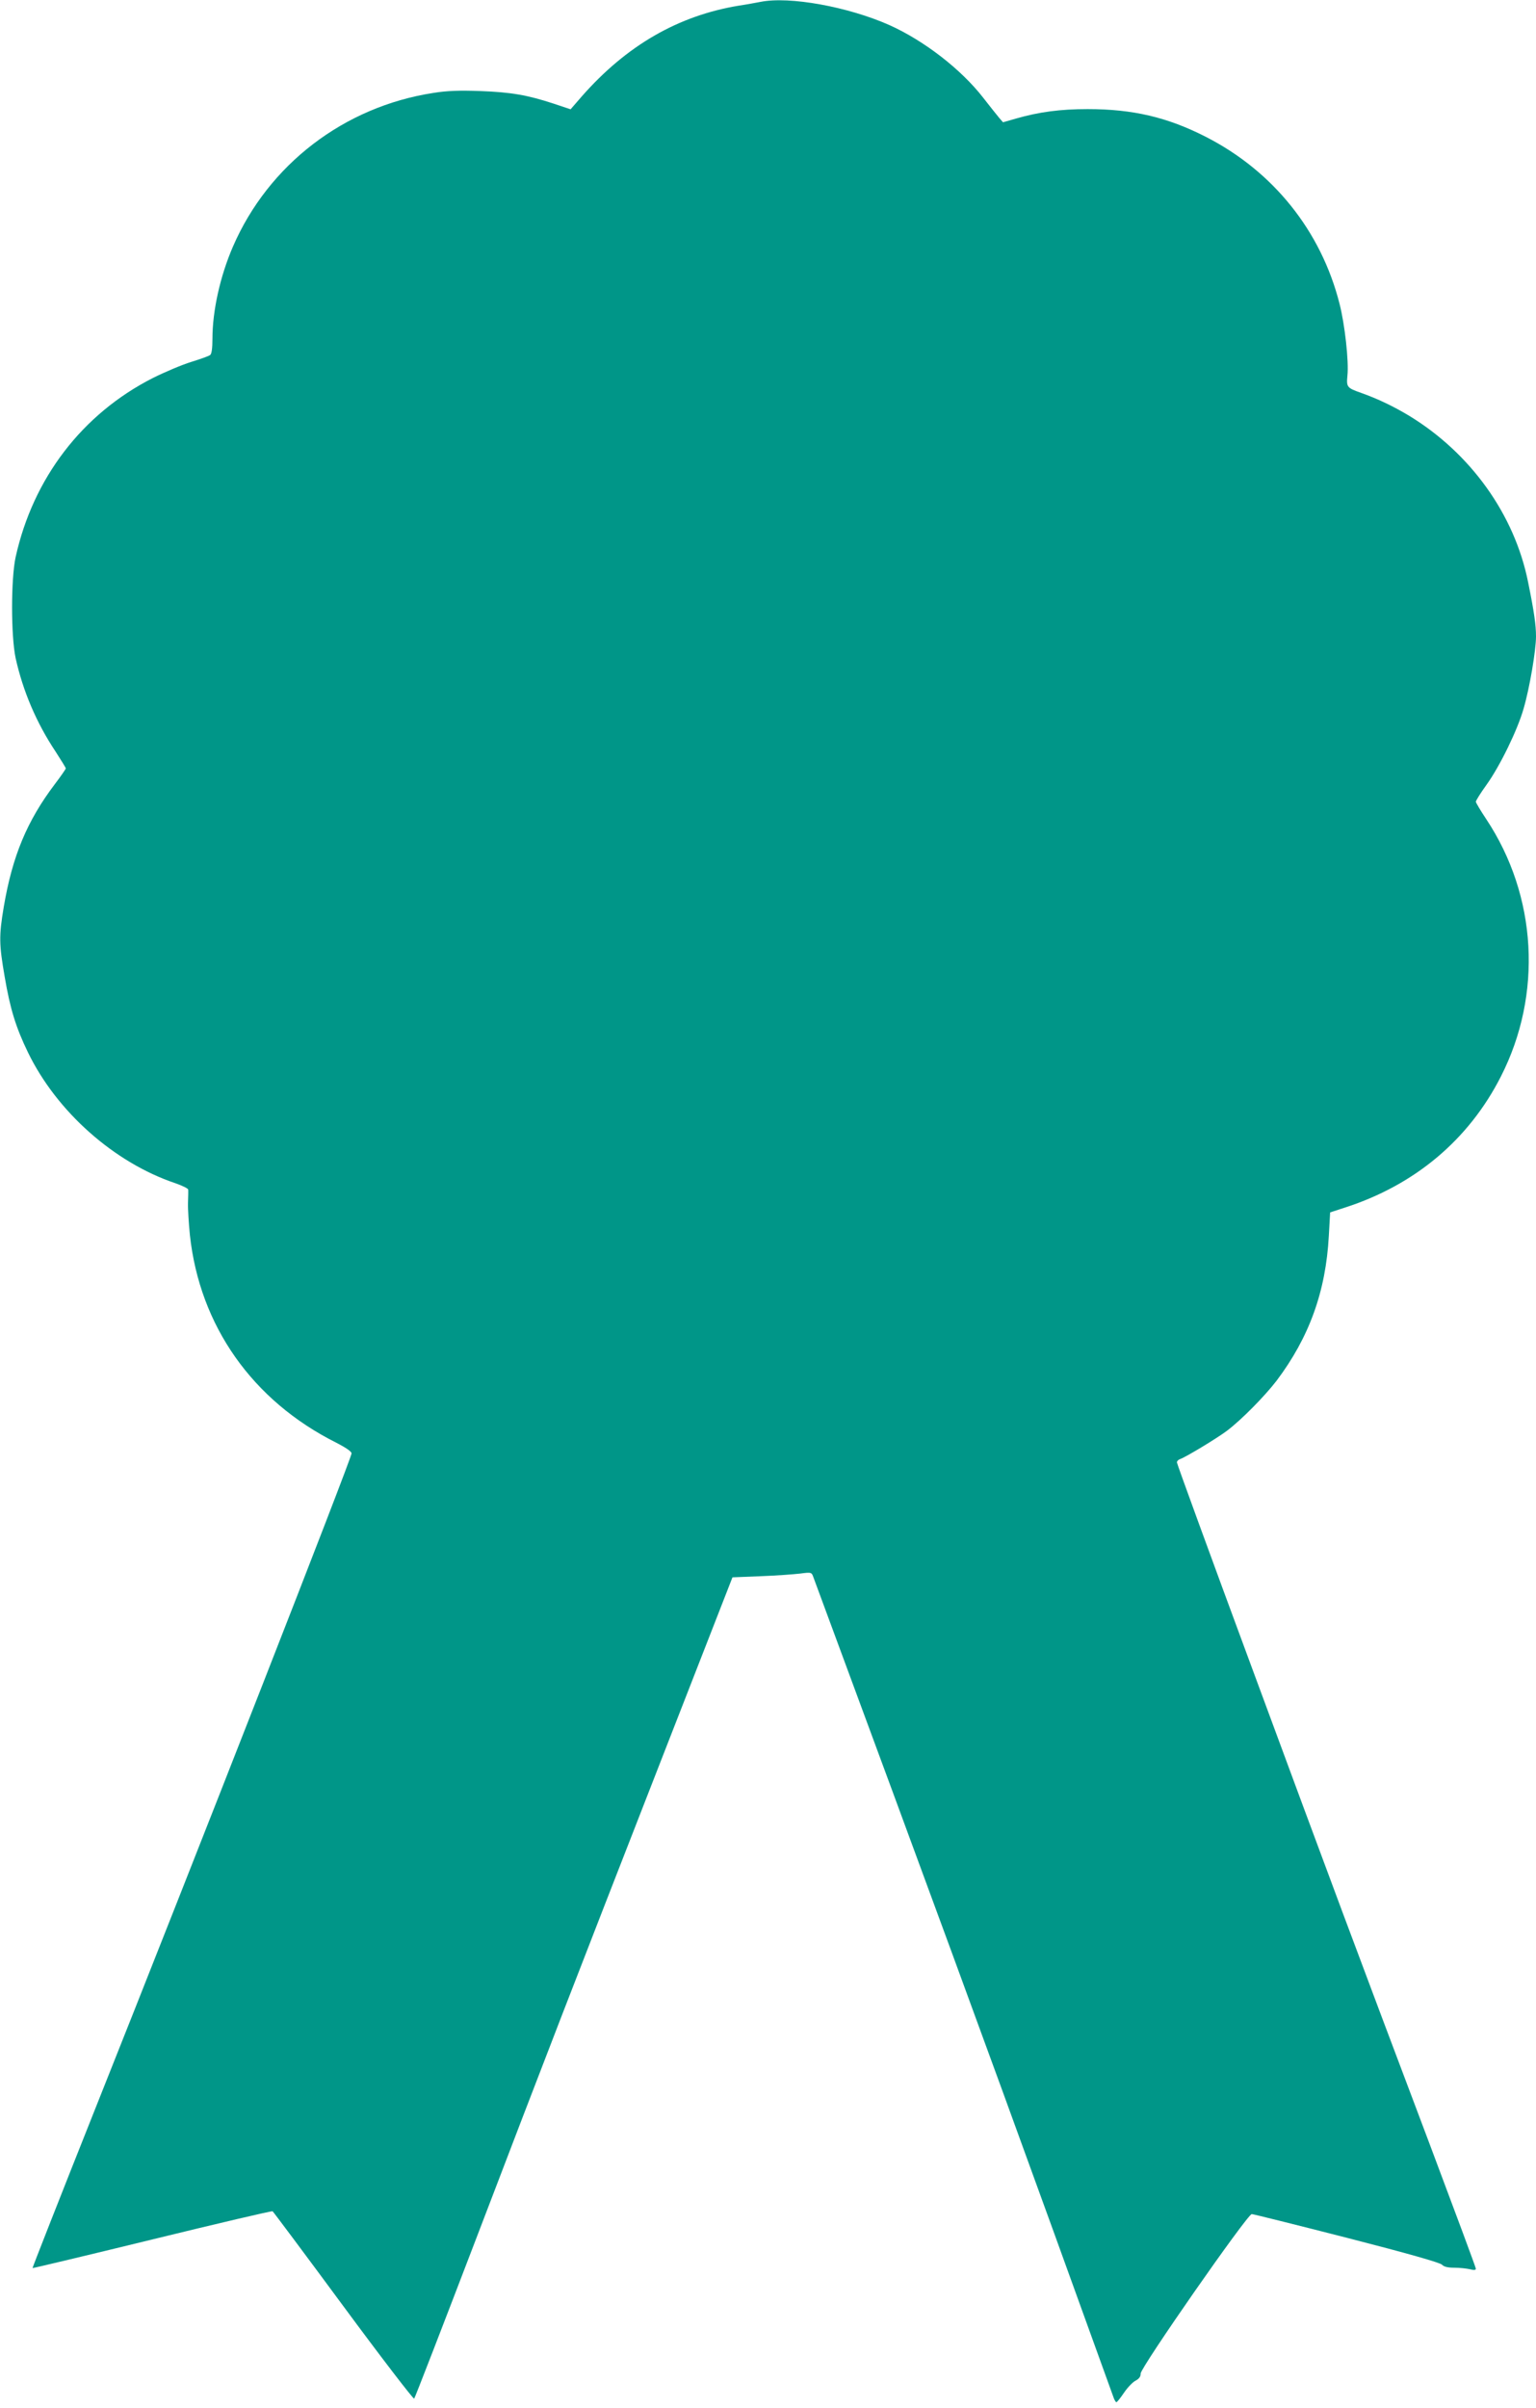
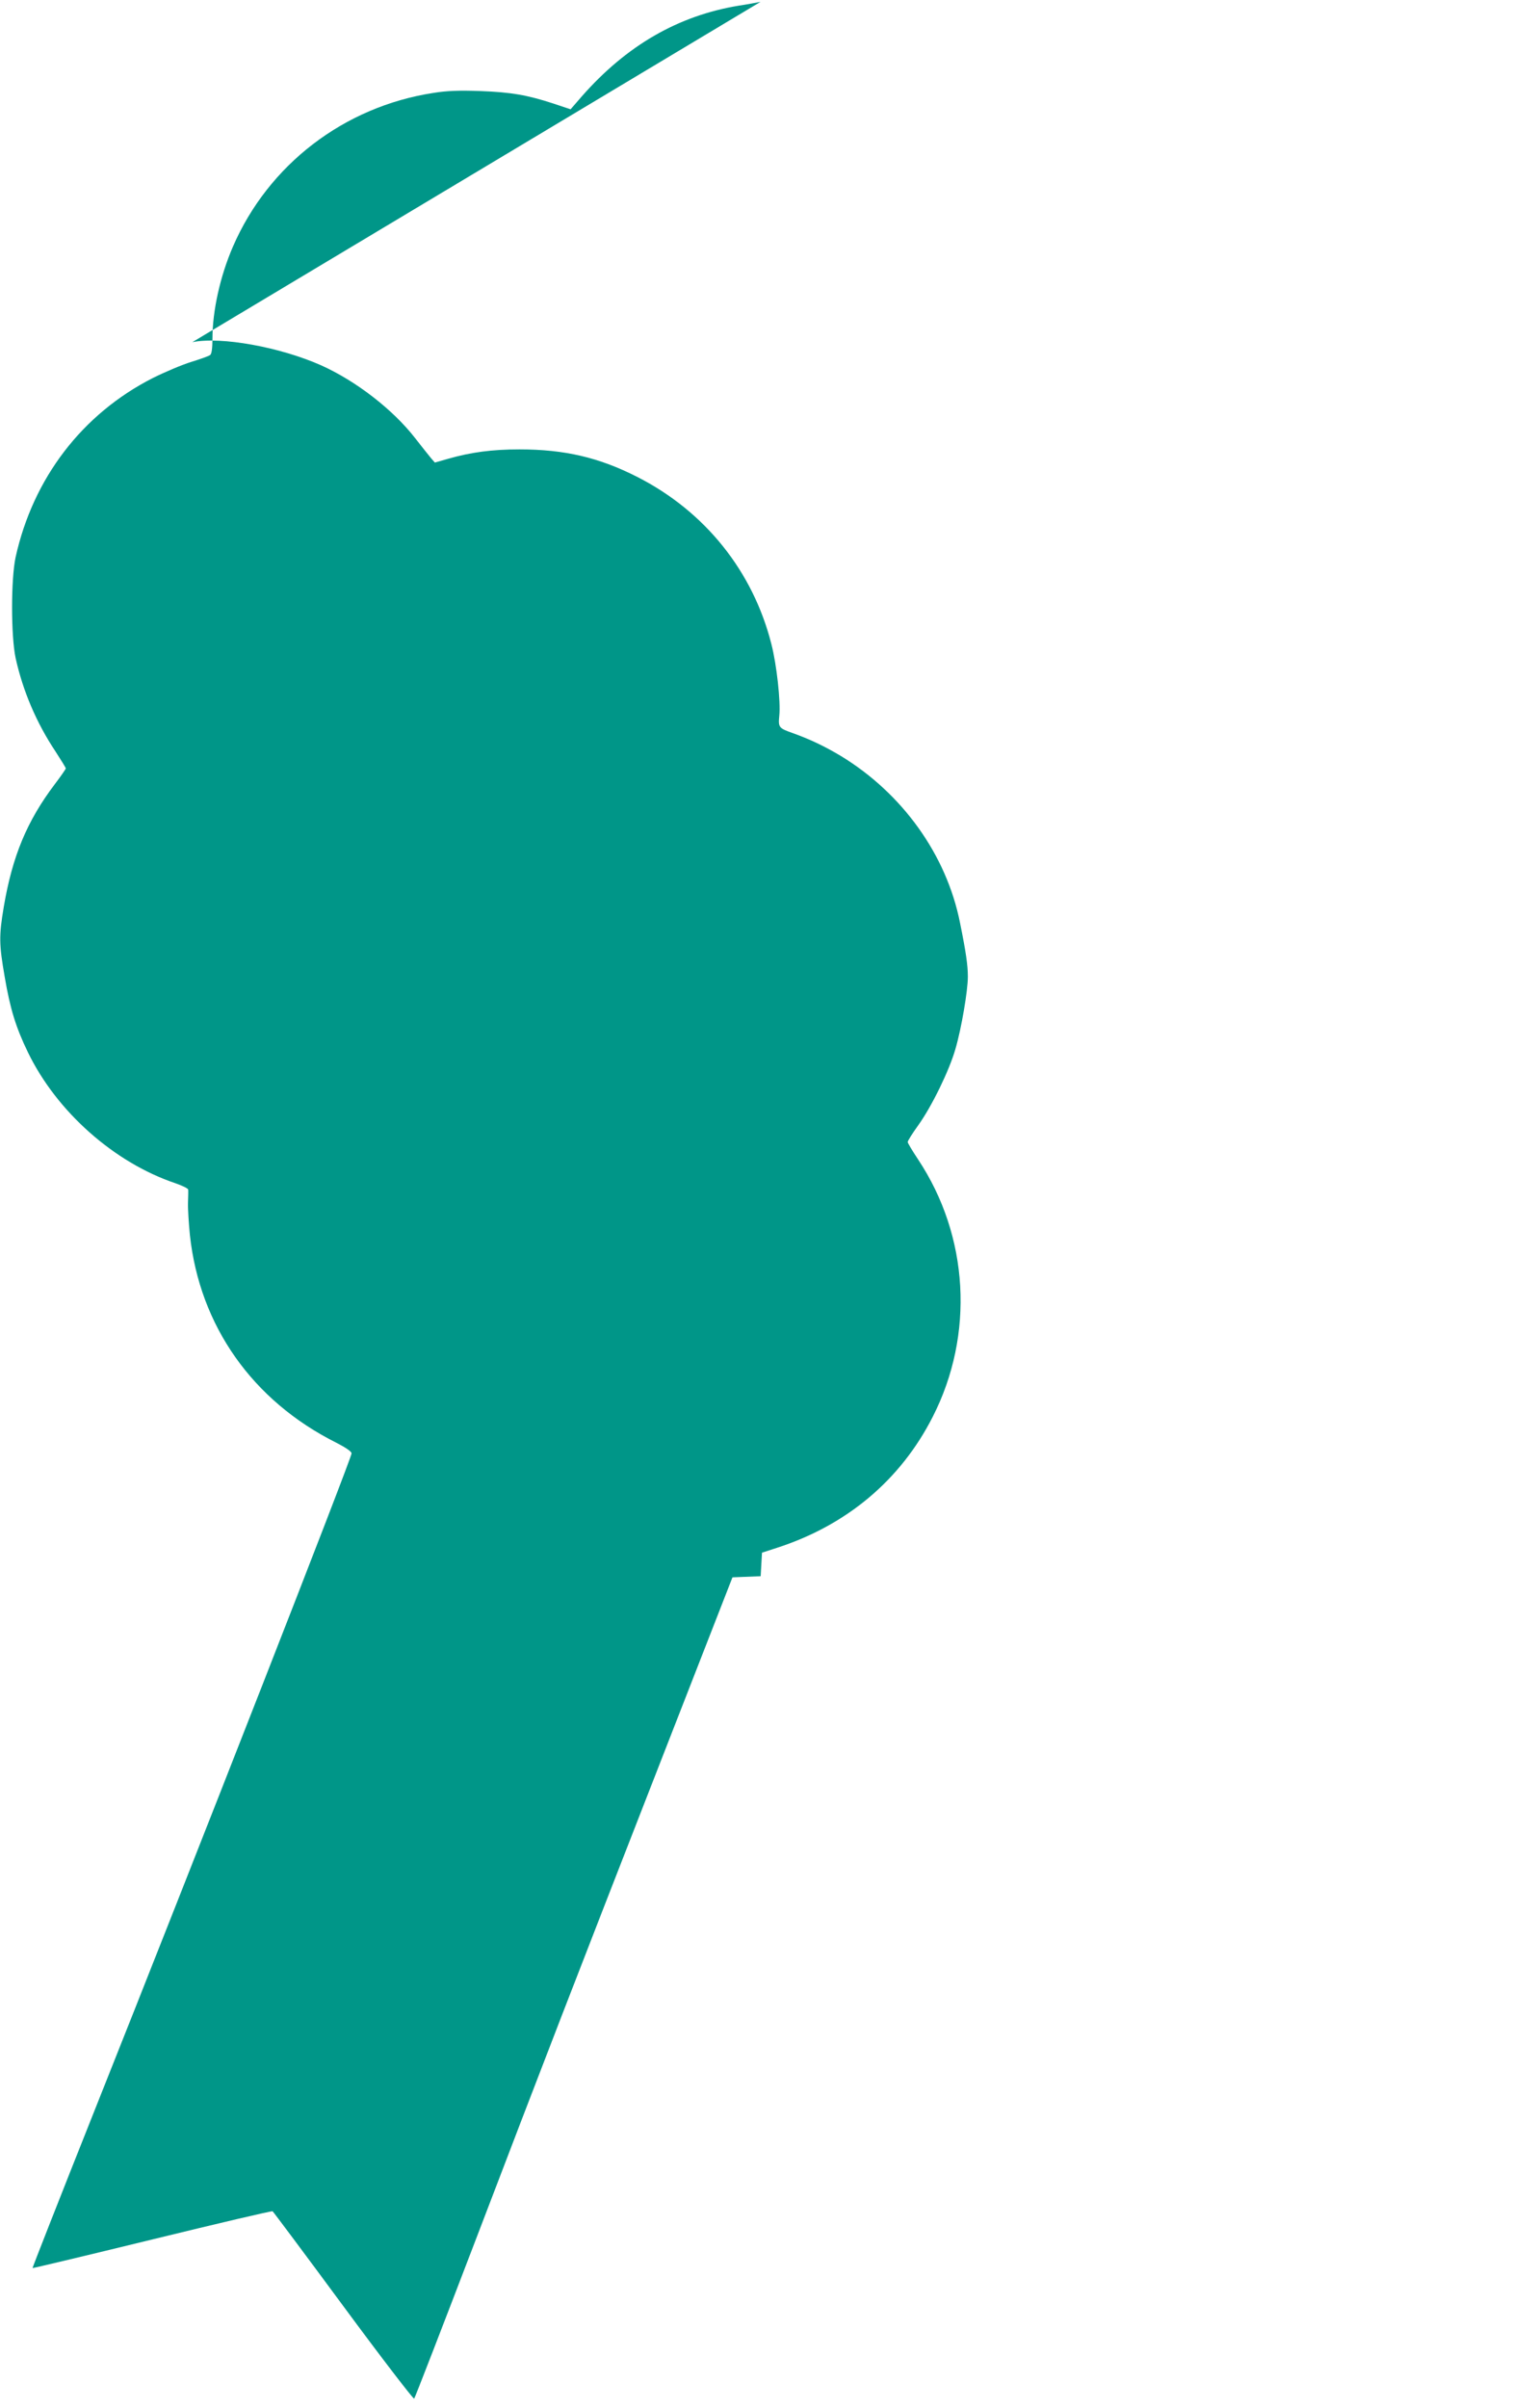
<svg xmlns="http://www.w3.org/2000/svg" version="1.0" width="817pt" height="1280pt" viewBox="0 0 817 1280" preserveAspectRatio="xMidYMid meet">
  <g transform="translate(0,1280) scale(0.1,-0.1)" fill="#009688" stroke="none">
-     <path d="M4045 12790 c-22 -4 -74 -14 -115 -20 -322 -53 -597 -211 -836 -483 l-59 -68 -90 30 c-140 46 -228 61 -390 67 -109 4 -177 2 -250 -10 -475 -73 -877 -381 -1066 -817 -68 -157 -109 -341 -109 -490 0 -49 -4 -80 -12 -86 -7 -6 -53 -22 -101 -37 -49 -15 -141 -54 -205 -86 -375 -191 -636 -532 -729 -952 -25 -117 -25 -417 0 -536 39 -176 111 -345 213 -498 29 -45 54 -85 54 -89 0 -3 -26 -41 -58 -83 -149 -197 -226 -383 -272 -653 -26 -155 -25 -199 5 -372 29 -170 59 -268 124 -402 153 -315 459 -586 784 -695 37 -13 68 -28 68 -34 1 -6 0 -38 -1 -71 -1 -33 4 -109 10 -170 52 -483 333 -881 778 -1104 49 -25 82 -47 82 -57 0 -26 -822 -2126 -1369 -3498 -182 -457 -329 -831 -328 -833 2 -1 288 67 636 152 348 85 637 153 641 150 4 -3 173 -229 376 -504 203 -275 373 -496 377 -492 4 4 155 394 336 867 377 986 494 1288 994 2569 l363 930 150 6 c82 3 176 10 210 14 61 8 61 7 71 -21 6 -16 195 -528 421 -1139 459 -1244 711 -1935 1174 -3217 5 -16 13 -28 16 -28 4 0 22 23 41 51 19 28 47 57 62 64 18 10 27 22 26 37 -2 30 568 848 591 848 8 0 236 -57 506 -126 320 -82 496 -132 506 -143 10 -11 31 -16 65 -16 28 0 65 -4 83 -8 22 -6 32 -5 32 3 0 6 -111 304 -246 663 -395 1046 -523 1389 -945 2531 -220 594 -399 1085 -399 1092 0 7 8 15 18 18 29 10 195 110 248 150 77 58 201 184 264 266 174 231 262 475 278 770 l7 125 80 26 c371 120 657 360 828 696 223 437 193 961 -78 1369 -30 45 -55 87 -55 92 0 6 25 46 56 89 72 100 166 293 198 406 32 109 66 310 66 384 0 60 -10 131 -42 288 -72 360 -306 686 -633 885 -85 51 -167 90 -254 121 -77 27 -80 31 -74 93 8 74 -14 273 -42 381 -98 387 -353 705 -712 888 -204 104 -388 147 -628 147 -145 0 -258 -15 -380 -50 l-70 -20 -20 23 c-11 13 -49 61 -85 107 -118 152 -315 304 -500 387 -219 97 -531 154 -685 123z" />
+     <path d="M4045 12790 c-22 -4 -74 -14 -115 -20 -322 -53 -597 -211 -836 -483 l-59 -68 -90 30 c-140 46 -228 61 -390 67 -109 4 -177 2 -250 -10 -475 -73 -877 -381 -1066 -817 -68 -157 -109 -341 -109 -490 0 -49 -4 -80 -12 -86 -7 -6 -53 -22 -101 -37 -49 -15 -141 -54 -205 -86 -375 -191 -636 -532 -729 -952 -25 -117 -25 -417 0 -536 39 -176 111 -345 213 -498 29 -45 54 -85 54 -89 0 -3 -26 -41 -58 -83 -149 -197 -226 -383 -272 -653 -26 -155 -25 -199 5 -372 29 -170 59 -268 124 -402 153 -315 459 -586 784 -695 37 -13 68 -28 68 -34 1 -6 0 -38 -1 -71 -1 -33 4 -109 10 -170 52 -483 333 -881 778 -1104 49 -25 82 -47 82 -57 0 -26 -822 -2126 -1369 -3498 -182 -457 -329 -831 -328 -833 2 -1 288 67 636 152 348 85 637 153 641 150 4 -3 173 -229 376 -504 203 -275 373 -496 377 -492 4 4 155 394 336 867 377 986 494 1288 994 2569 l363 930 150 6 l7 125 80 26 c371 120 657 360 828 696 223 437 193 961 -78 1369 -30 45 -55 87 -55 92 0 6 25 46 56 89 72 100 166 293 198 406 32 109 66 310 66 384 0 60 -10 131 -42 288 -72 360 -306 686 -633 885 -85 51 -167 90 -254 121 -77 27 -80 31 -74 93 8 74 -14 273 -42 381 -98 387 -353 705 -712 888 -204 104 -388 147 -628 147 -145 0 -258 -15 -380 -50 l-70 -20 -20 23 c-11 13 -49 61 -85 107 -118 152 -315 304 -500 387 -219 97 -531 154 -685 123z" />
  </g>
</svg>